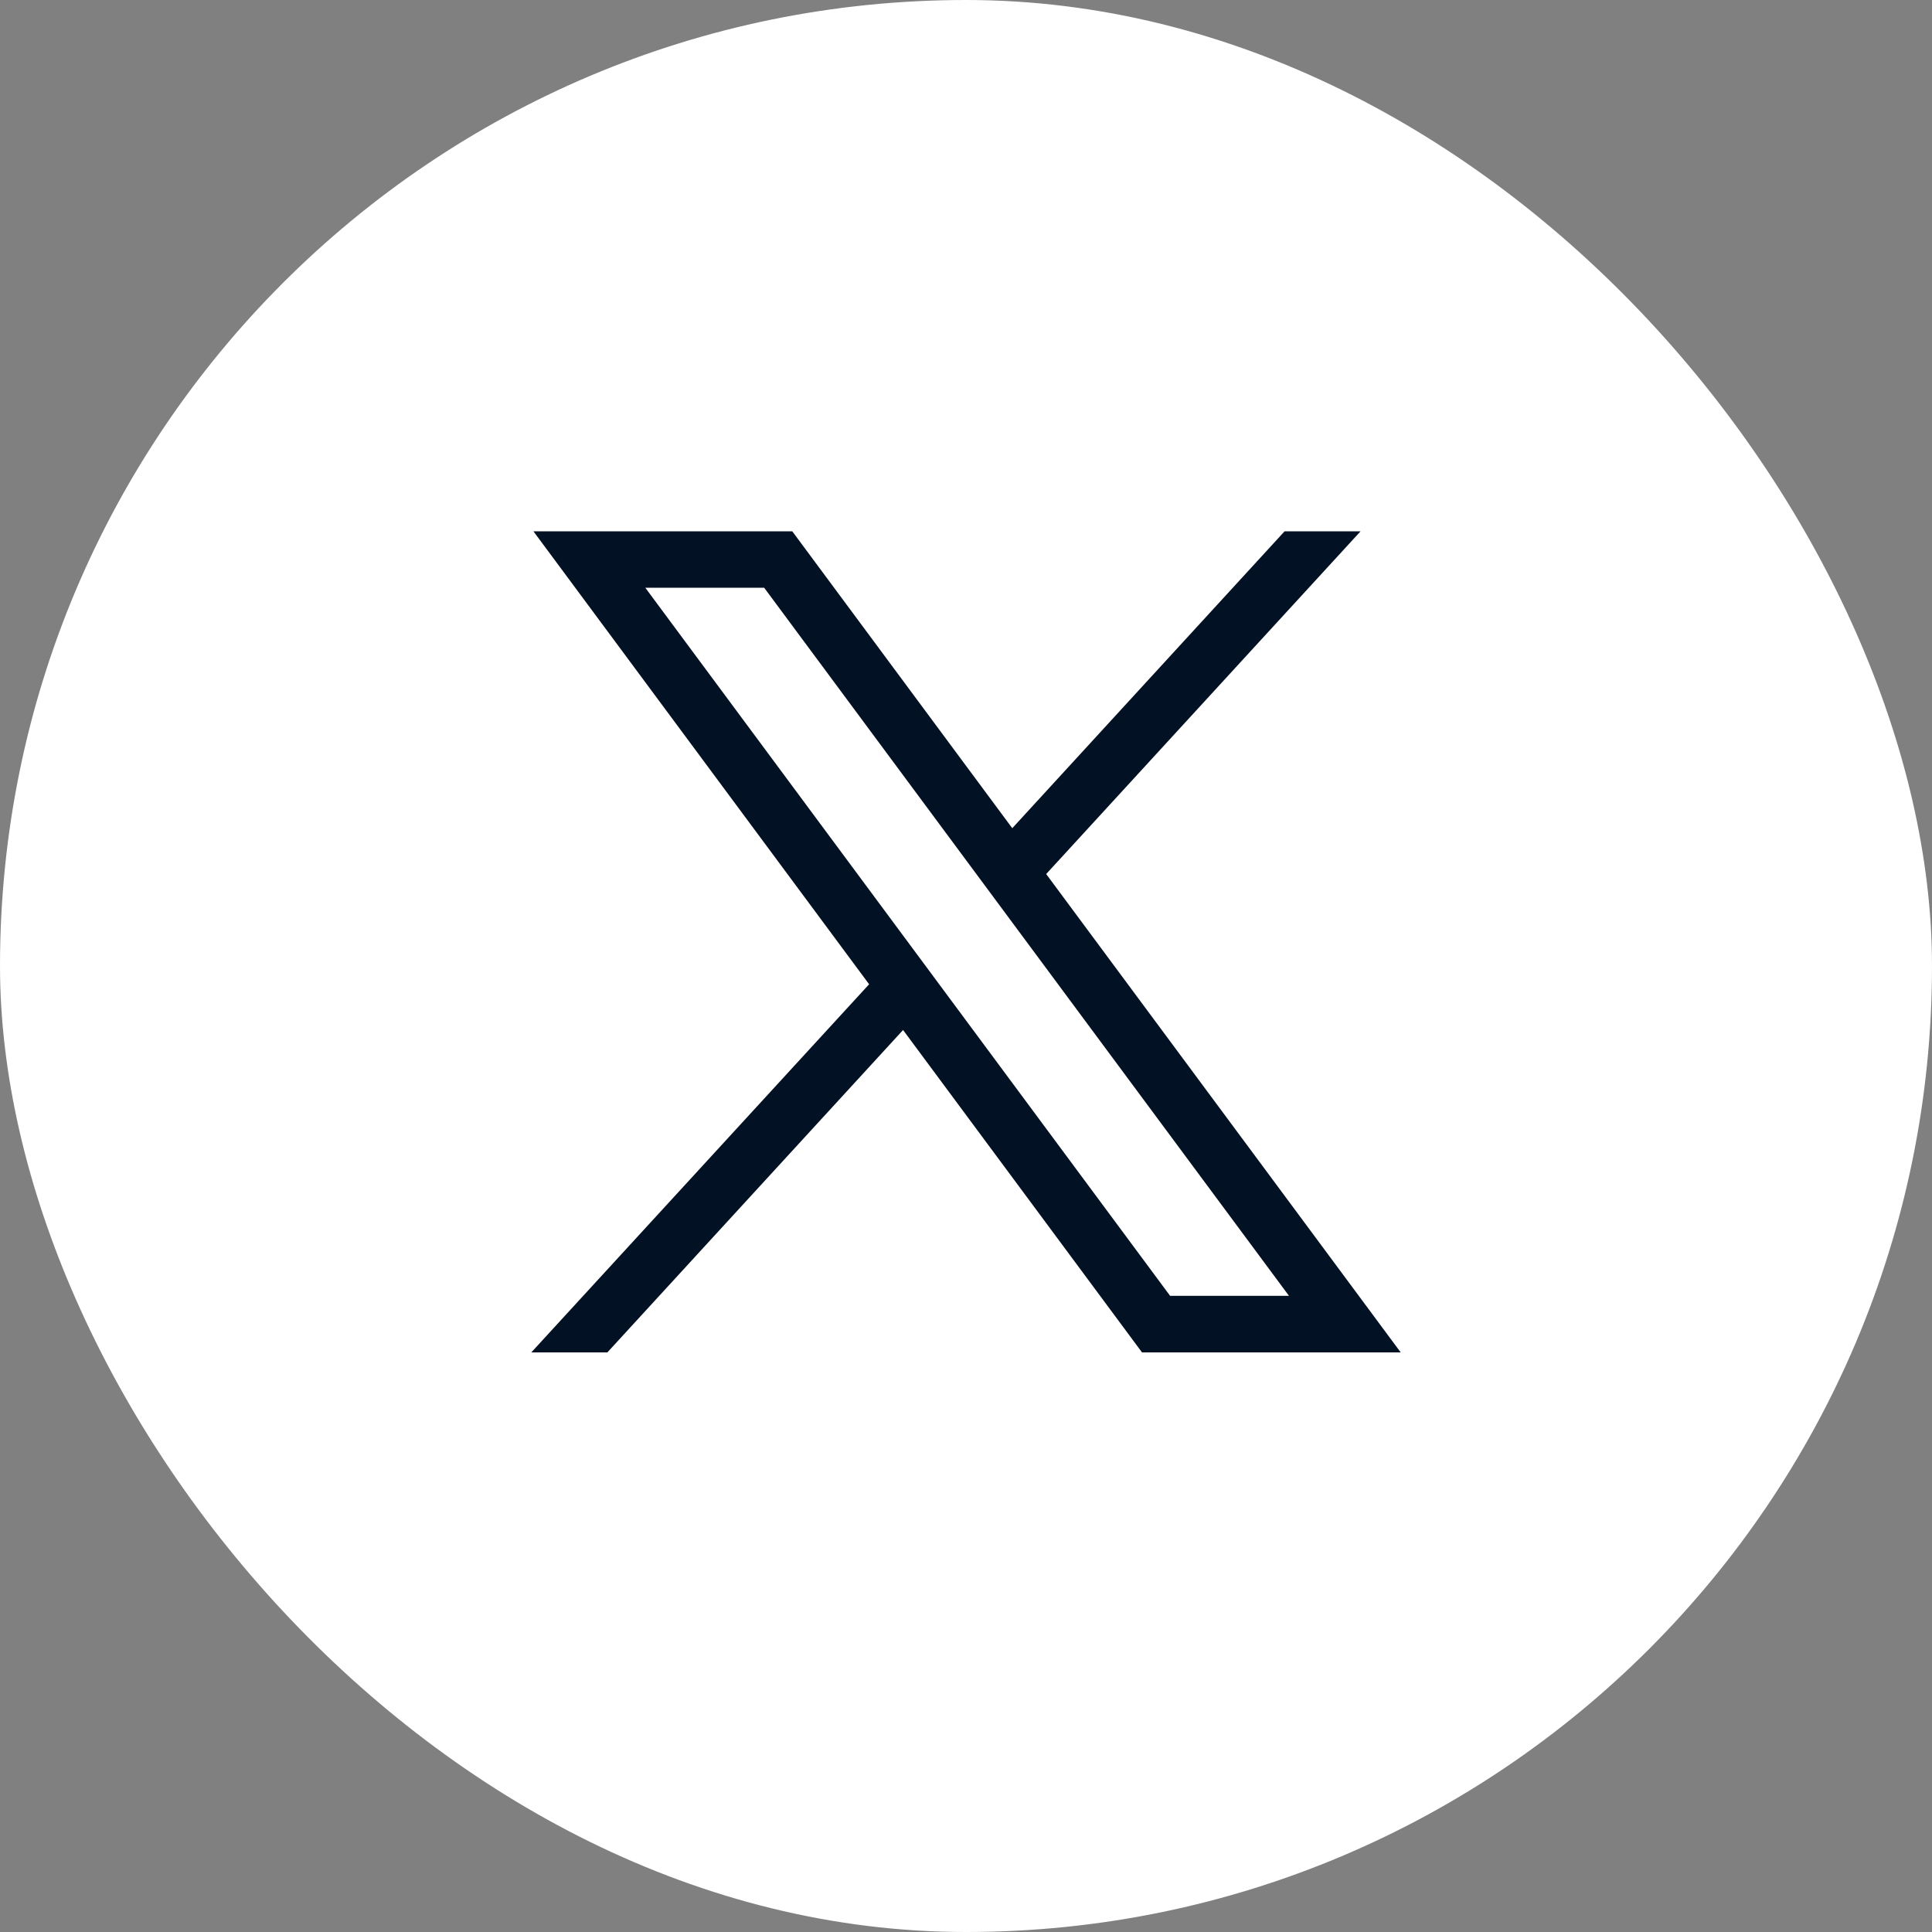
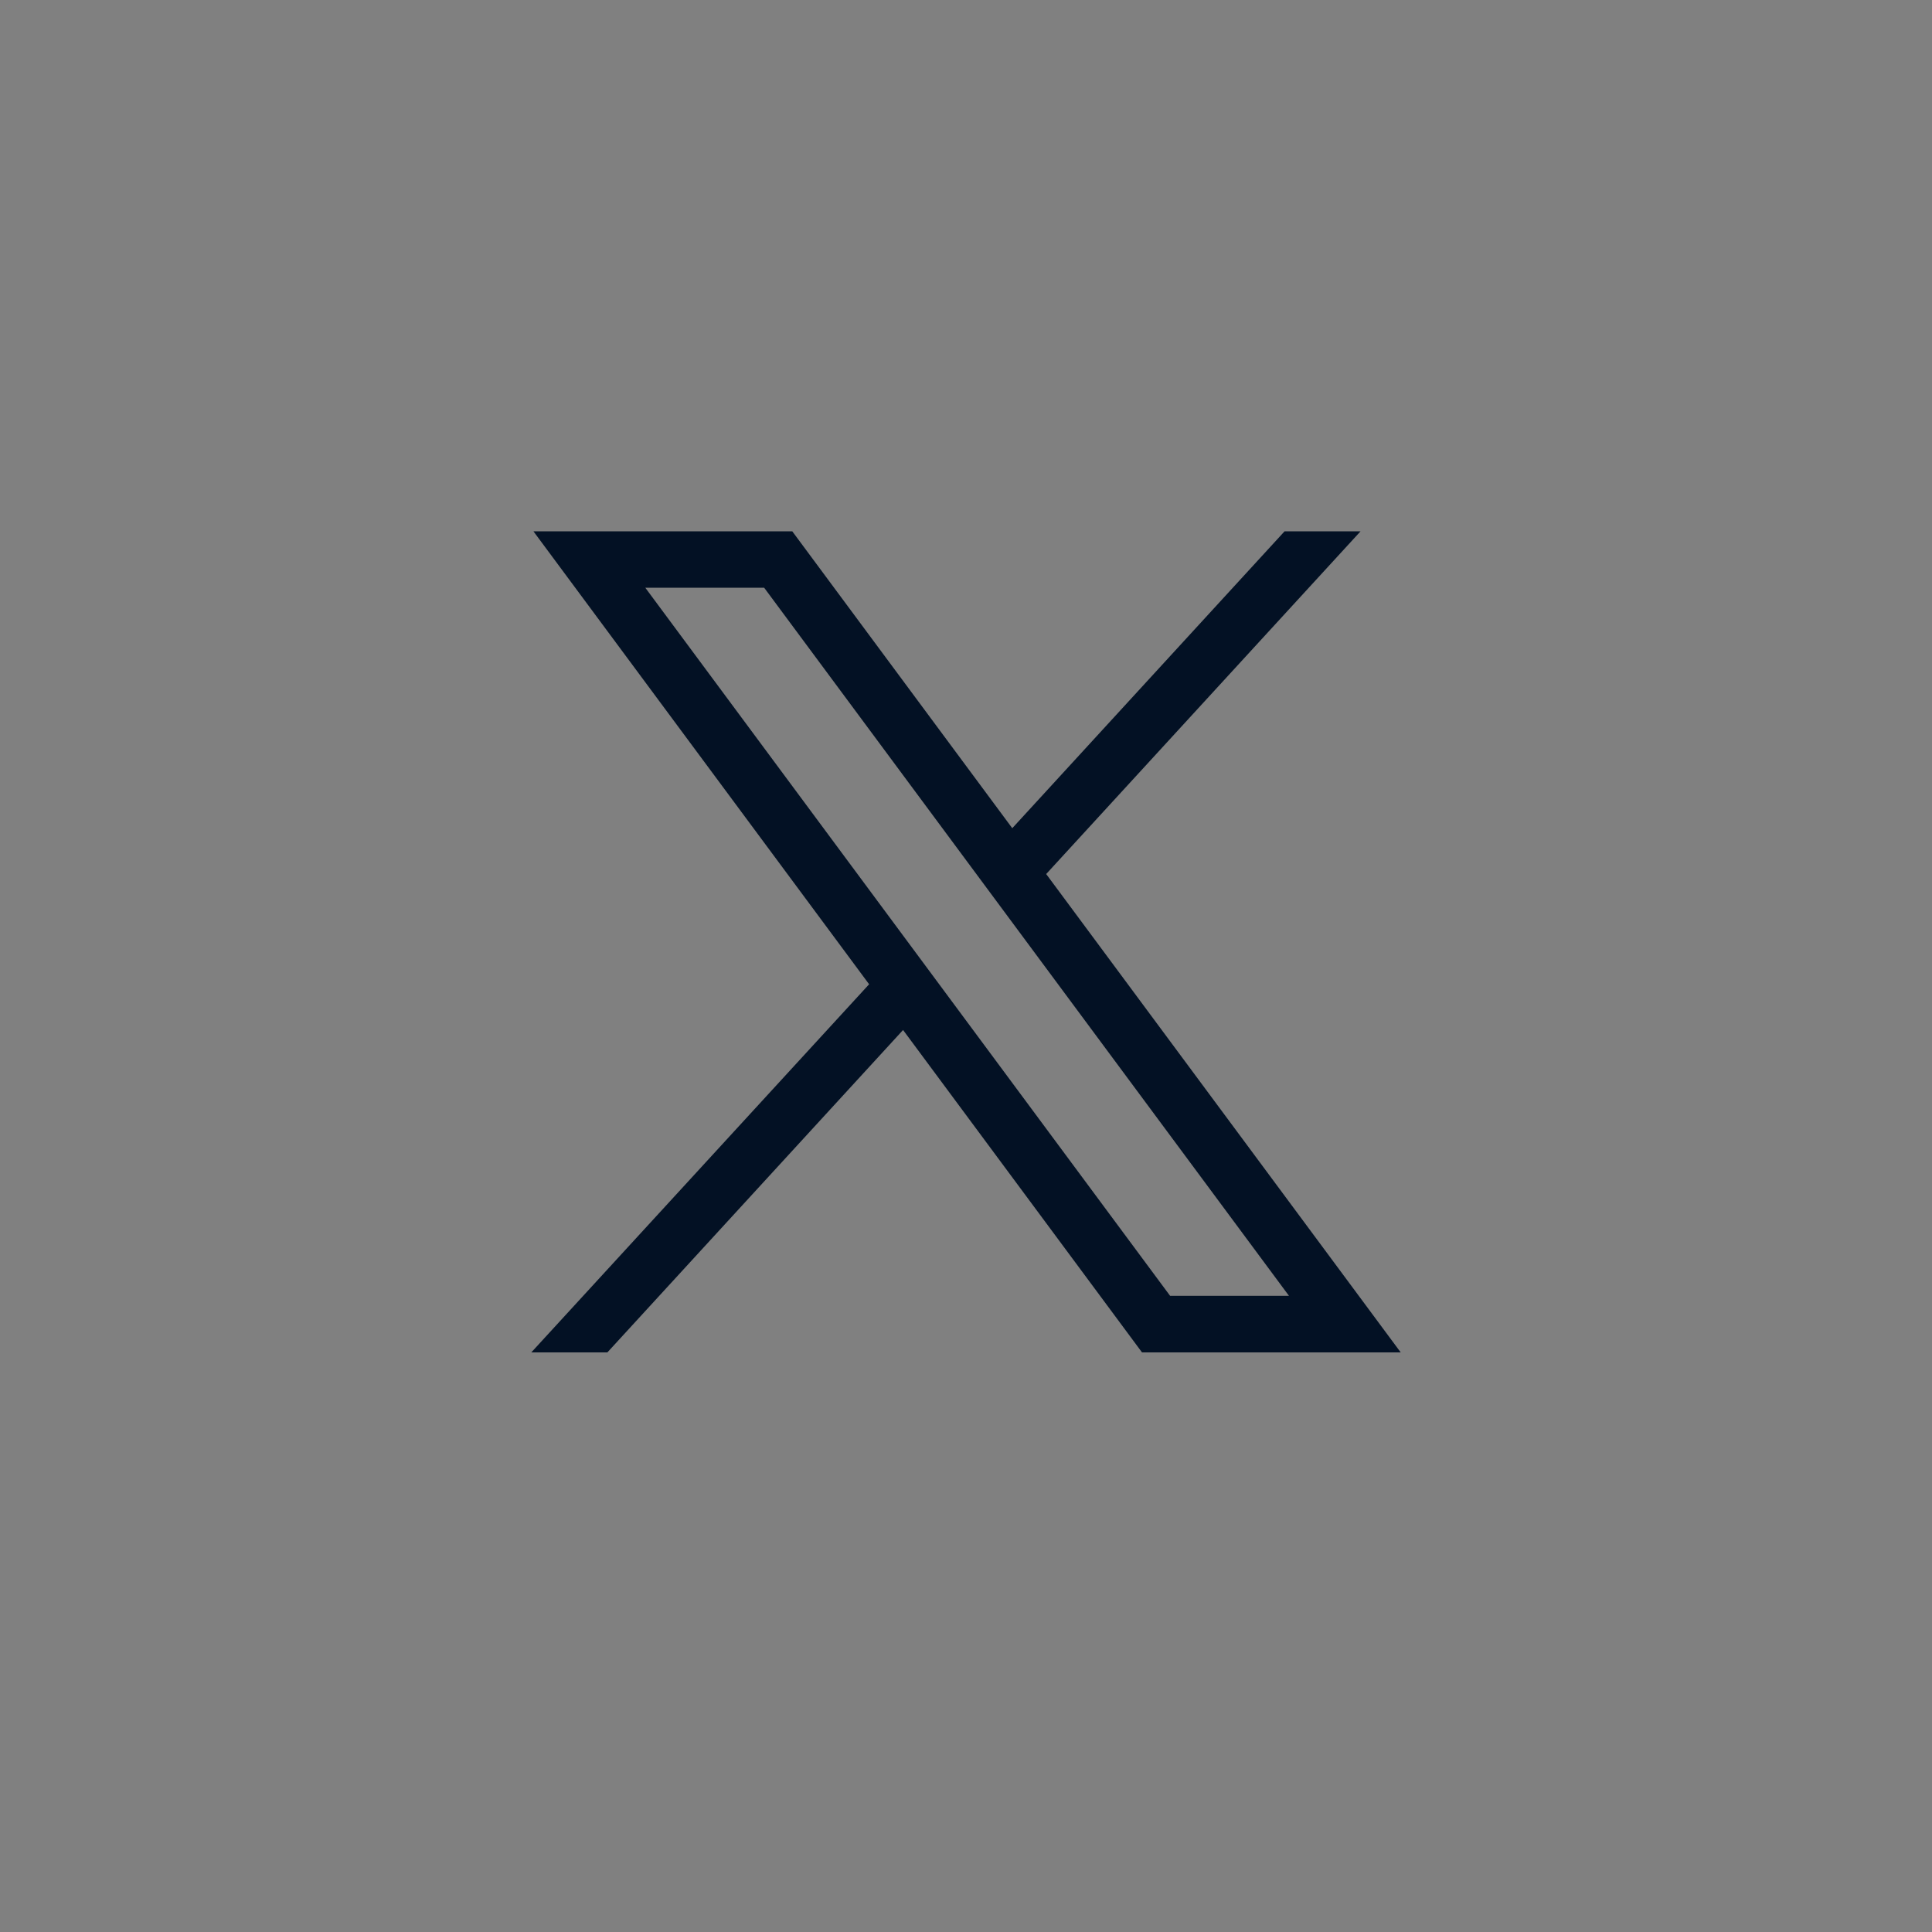
<svg xmlns="http://www.w3.org/2000/svg" width="40" height="40" viewBox="0 0 40 40" fill="none">
  <rect x="0" y="0" width="40" height="40" fill="#808080" stroke="none" />
-   <rect width="40" height="40" rx="20" fill="white" />
-   <path d="M11.044 11L17.994 20.378L11 28H12.575L18.697 21.325L23.644 28H29L21.66 18.096L28.169 11H26.596L20.958 17.147L16.403 11H11.044ZM13.36 12.168H15.821L26.687 26.829H24.226L13.36 12.168Z" fill="#031124" />
+   <path d="M11.044 11L17.994 20.378L11 28H12.575L18.697 21.325L23.644 28H29L21.66 18.096L28.169 11H26.596L20.958 17.147L16.403 11H11.044ZM13.36 12.168H15.821L26.687 26.829H24.226Z" fill="#031124" />
</svg>